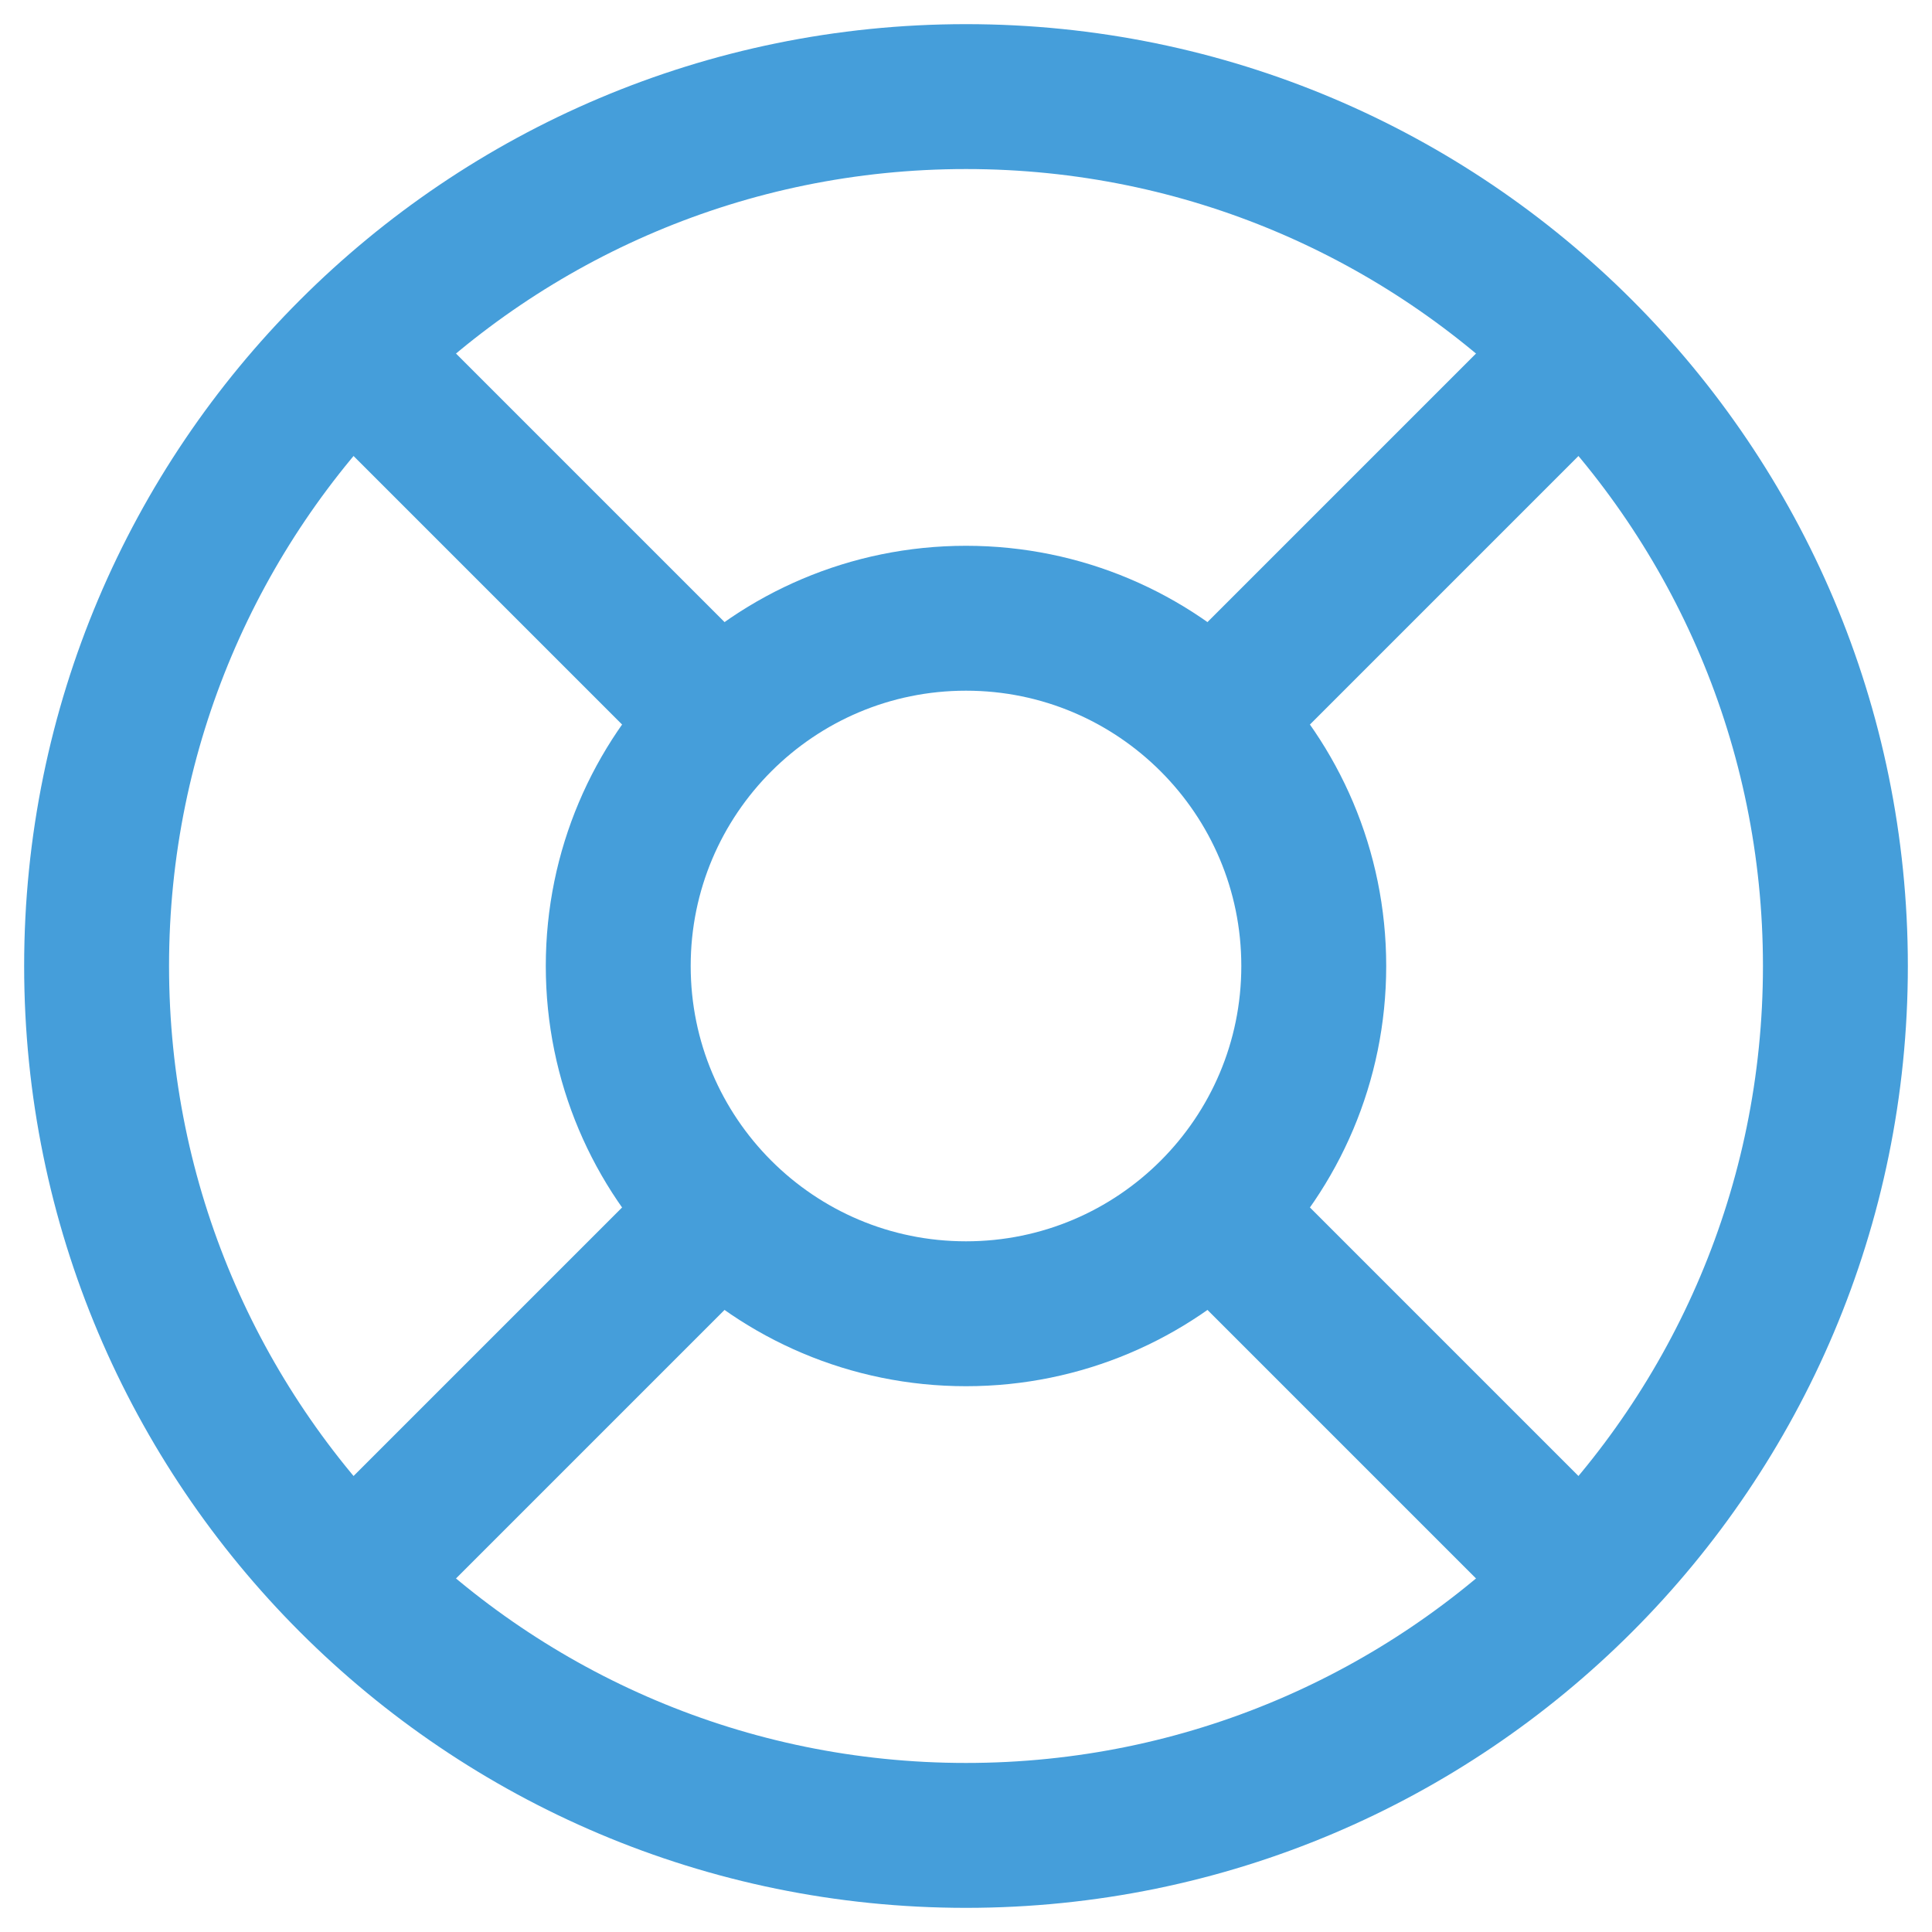
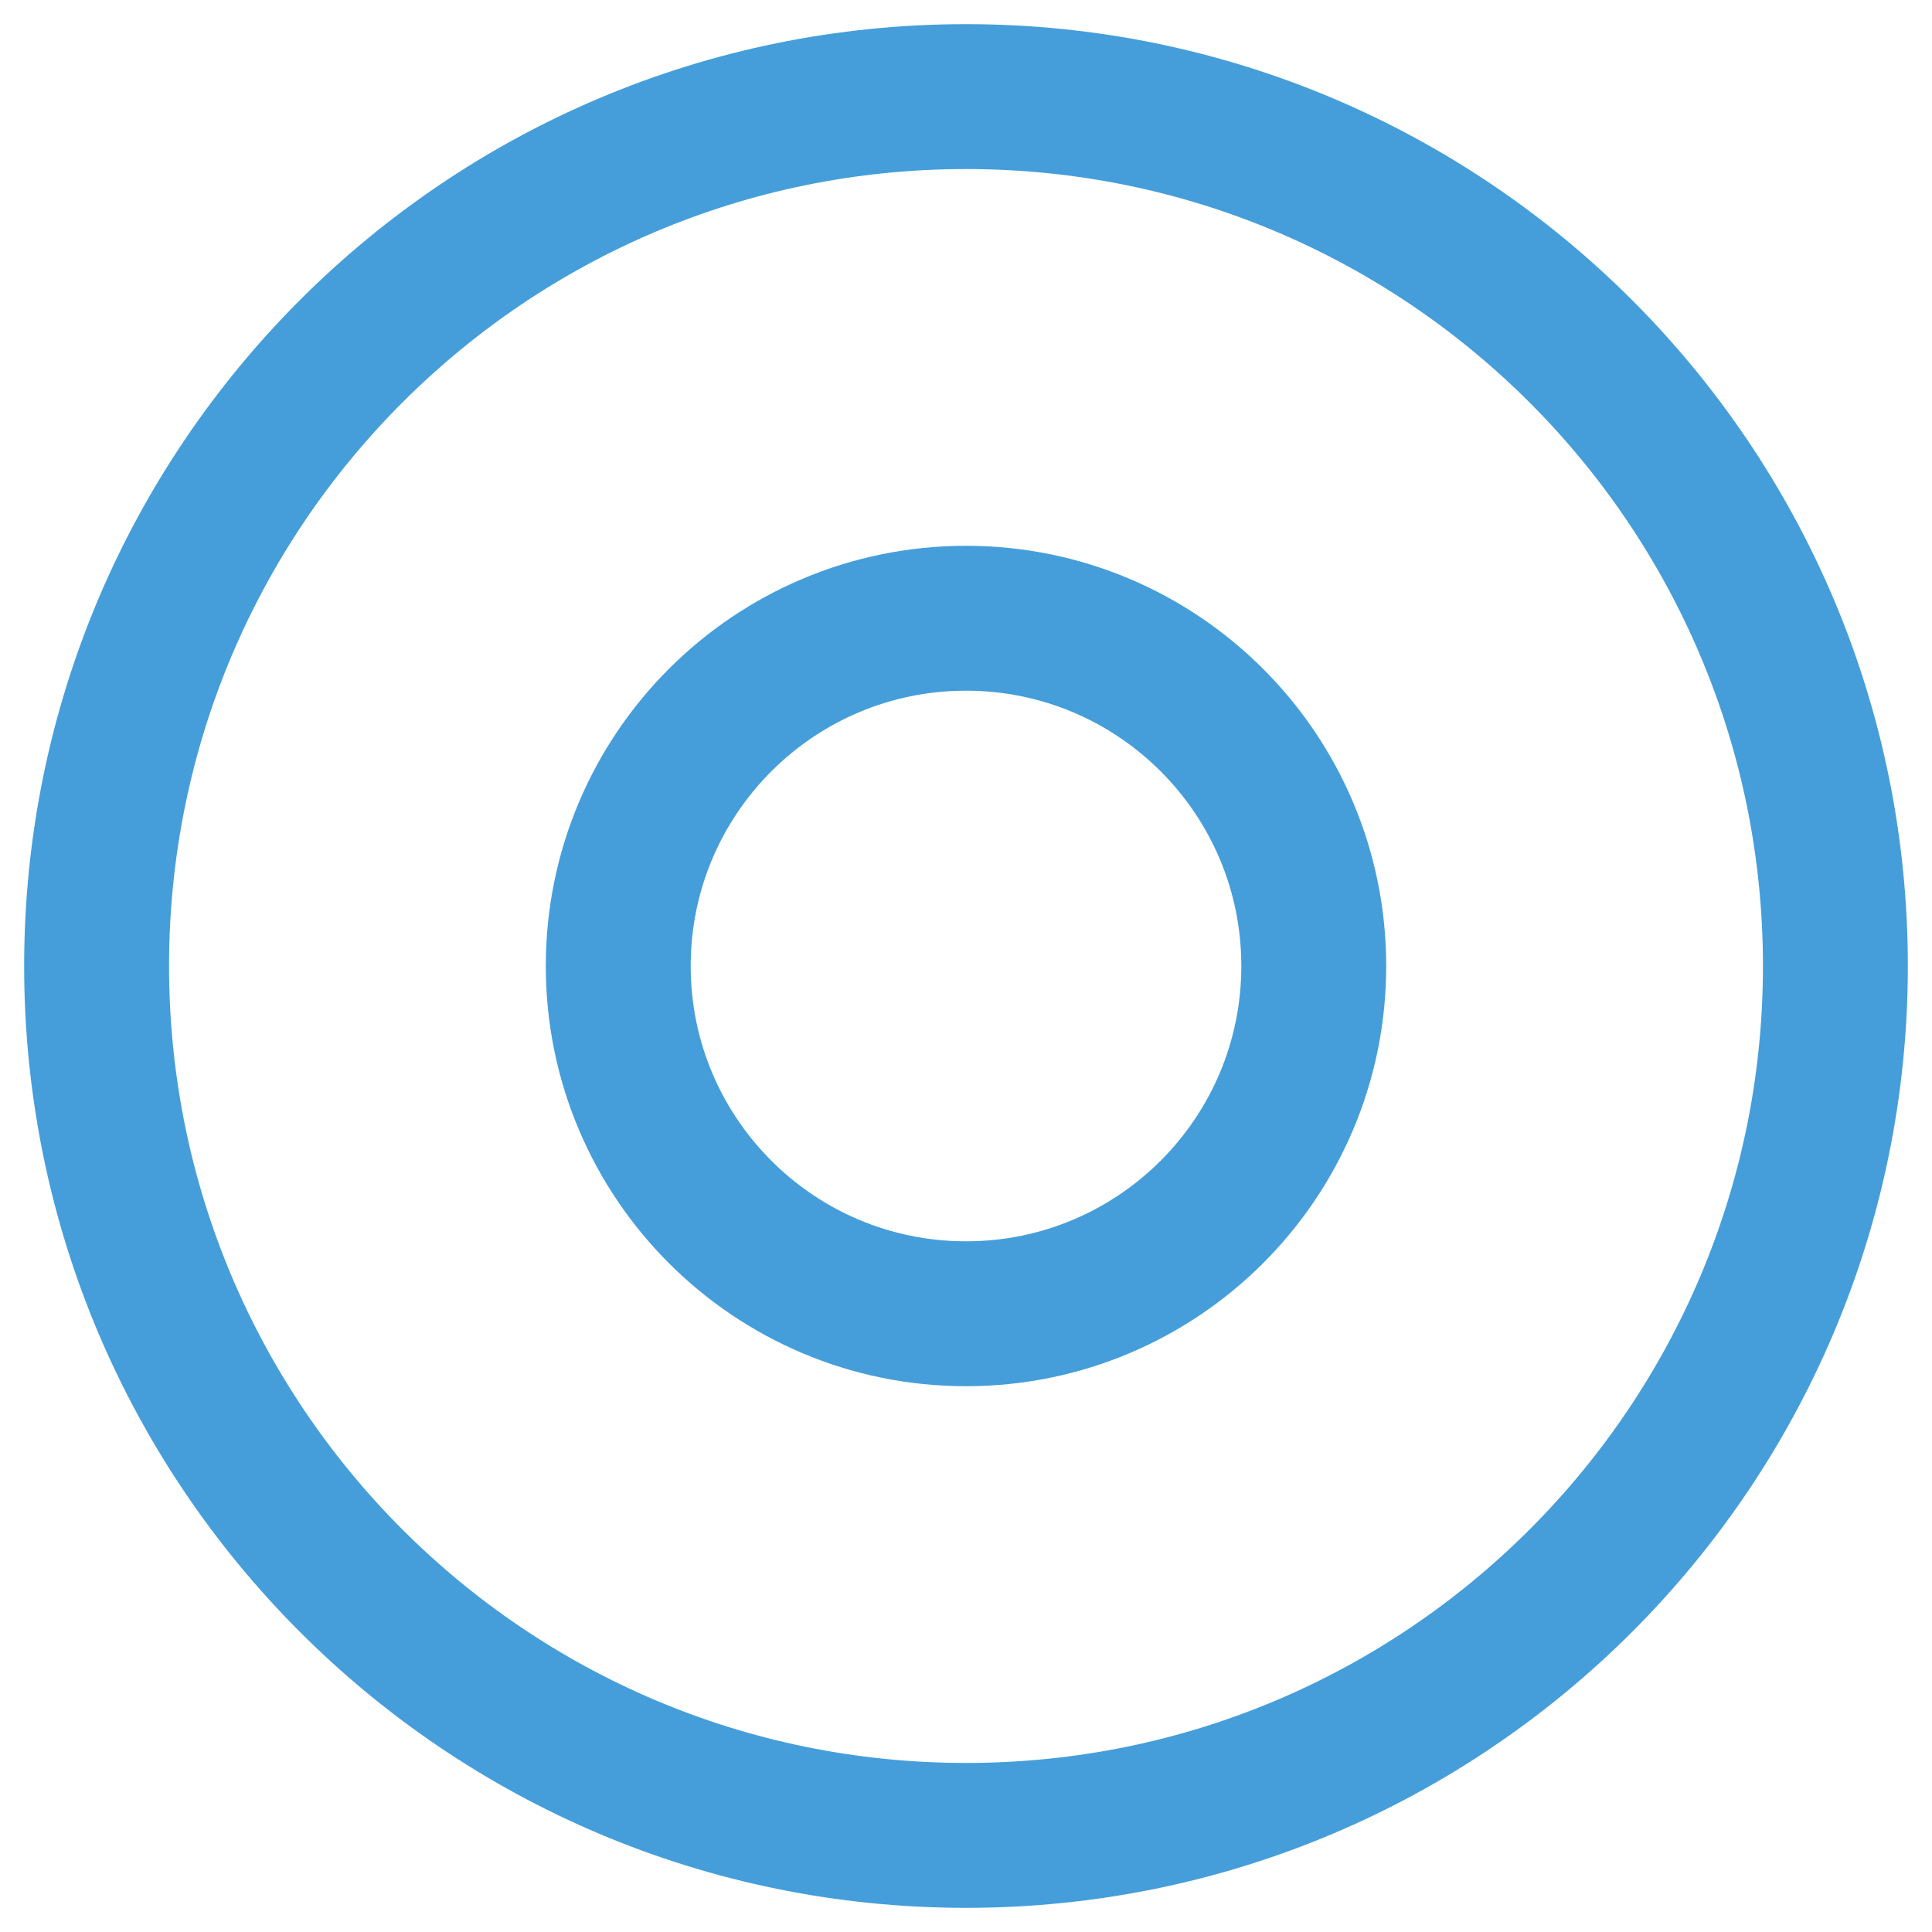
<svg xmlns="http://www.w3.org/2000/svg" width="20" height="20" viewBox="0 0 20 20" fill="none">
  <path d="M10 19C14.971 19 19 14.971 19 10C19 5.029 14.971 1 10 1C5.029 1 1 5.029 1 10C1 14.971 5.029 19 10 19Z" stroke="#459EDA" stroke-width="1.5" />
  <path d="M10 13.6C11.988 13.6 13.6 11.989 13.6 10C13.6 8.012 11.988 6.4 10 6.4C8.012 6.4 6.4 8.012 6.4 10C6.4 11.989 8.012 13.6 10 13.6Z" stroke="#459EDA" stroke-width="1.5" />
-   <path d="M12.7 7.3L16.3 3.7M3.7 16.3L7.3 12.7M7.3 7.3L3.7 3.7M16.3 16.3L12.7 12.7" stroke="#459EDA" stroke-width="1.5" />
</svg>